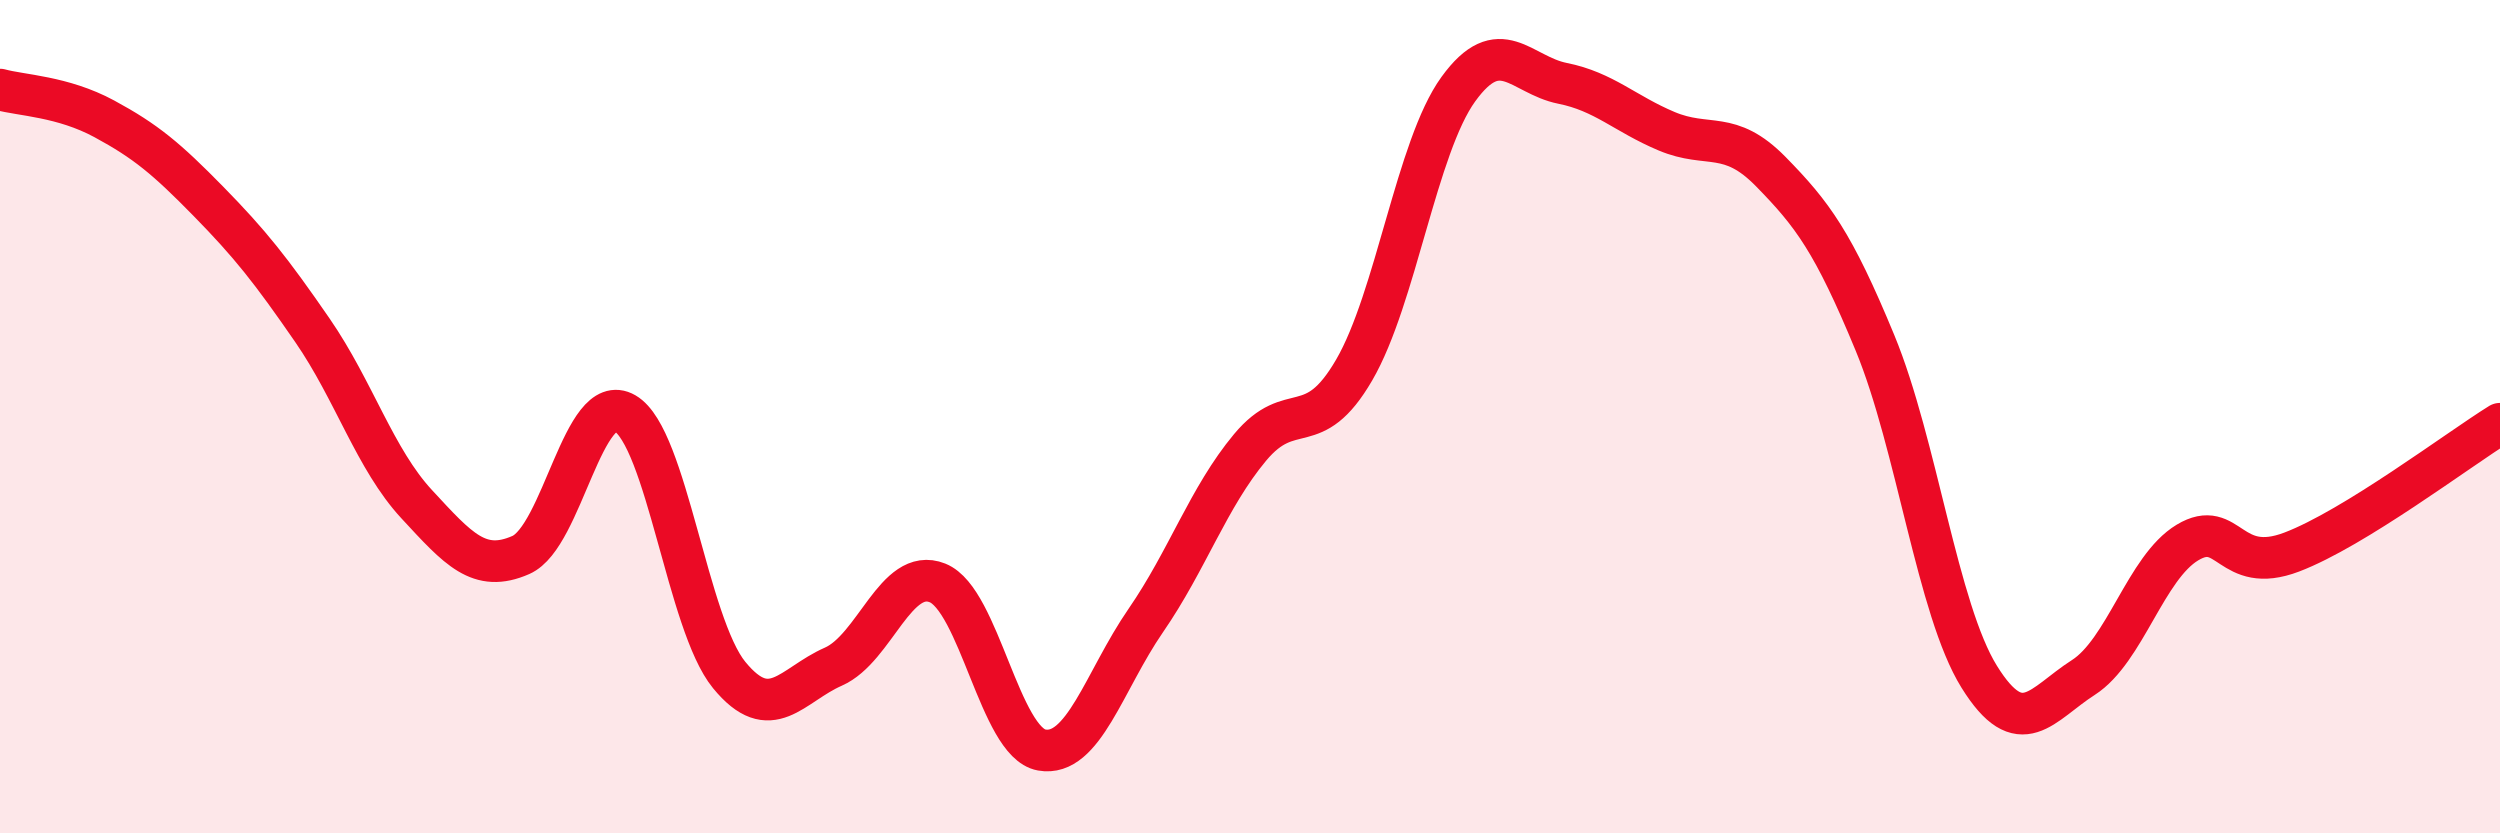
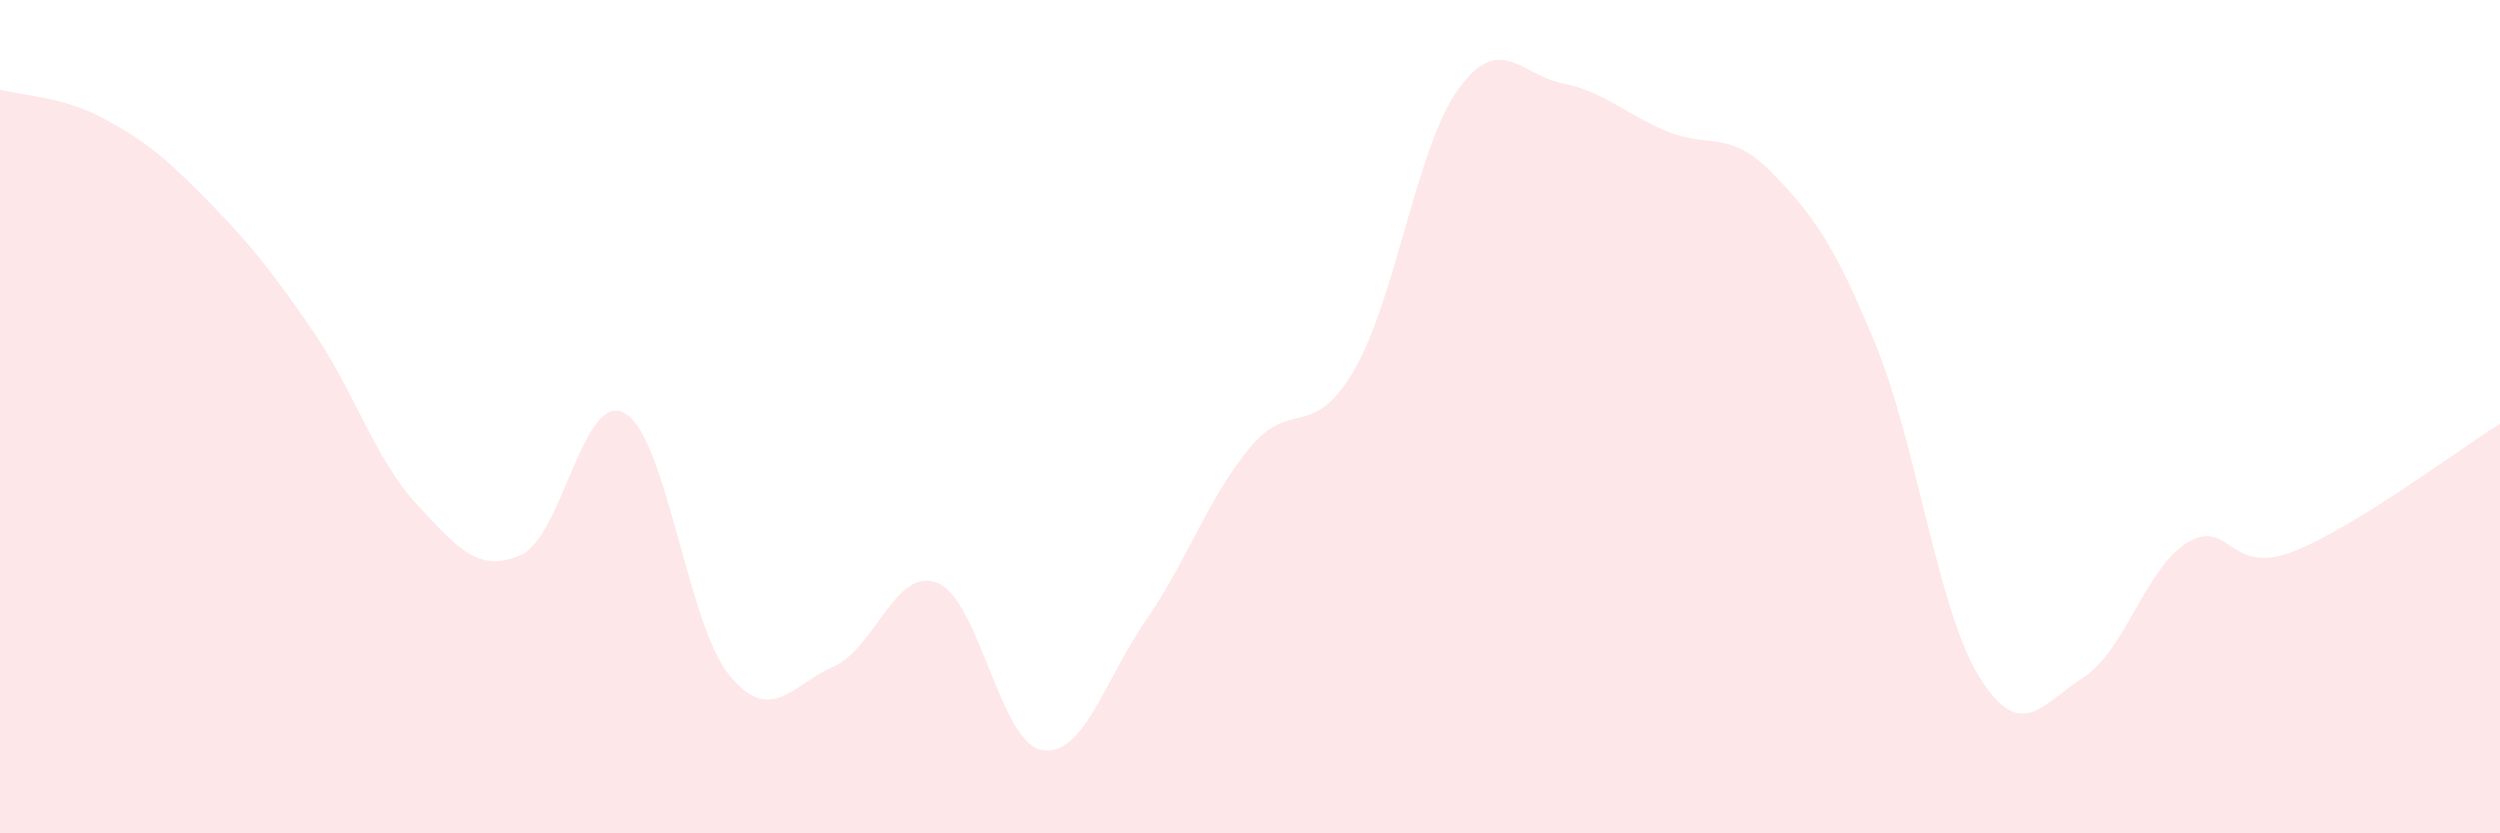
<svg xmlns="http://www.w3.org/2000/svg" width="60" height="20" viewBox="0 0 60 20">
  <path d="M 0,2.15 C 0.5,2.29 1.5,2.31 2.5,2.85 C 3.5,3.39 4,3.81 5,4.83 C 6,5.85 6.5,6.48 7.5,7.93 C 8.5,9.38 9,11.02 10,12.1 C 11,13.18 11.5,13.76 12.5,13.32 C 13.5,12.88 14,9.34 15,9.92 C 16,10.5 16.5,14.98 17.5,16.2 C 18.5,17.42 19,16.44 20,16 C 21,15.56 21.5,13.59 22.5,13.99 C 23.5,14.39 24,17.82 25,18 C 26,18.18 26.5,16.34 27.5,14.89 C 28.5,13.44 29,11.94 30,10.74 C 31,9.54 31.5,10.6 32.5,8.88 C 33.5,7.16 34,3.52 35,2.14 C 36,0.76 36.5,1.8 37.5,2 C 38.5,2.2 39,2.73 40,3.15 C 41,3.57 41.5,3.1 42.5,4.12 C 43.5,5.14 44,5.81 45,8.23 C 46,10.65 46.5,14.63 47.5,16.24 C 48.5,17.85 49,16.9 50,16.26 C 51,15.62 51.5,13.62 52.5,13.02 C 53.5,12.42 53.5,13.82 55,13.25 C 56.5,12.68 59,10.79 60,10.17L60 20L0 20Z" fill="#EB0A25" opacity="0.1" stroke-linecap="round" stroke-linejoin="round" />
-   <path d="M 0,2.15 C 0.5,2.29 1.5,2.31 2.5,2.85 C 3.5,3.39 4,3.81 5,4.83 C 6,5.85 6.5,6.48 7.5,7.93 C 8.5,9.38 9,11.02 10,12.1 C 11,13.18 11.5,13.76 12.5,13.32 C 13.5,12.88 14,9.34 15,9.92 C 16,10.5 16.5,14.98 17.5,16.2 C 18.5,17.42 19,16.44 20,16 C 21,15.56 21.5,13.59 22.5,13.99 C 23.5,14.39 24,17.82 25,18 C 26,18.18 26.5,16.34 27.5,14.89 C 28.5,13.44 29,11.94 30,10.74 C 31,9.54 31.5,10.6 32.5,8.88 C 33.5,7.16 34,3.52 35,2.14 C 36,0.76 36.5,1.8 37.5,2 C 38.5,2.2 39,2.73 40,3.15 C 41,3.57 41.5,3.1 42.5,4.12 C 43.5,5.14 44,5.81 45,8.23 C 46,10.65 46.5,14.63 47.5,16.24 C 48.5,17.85 49,16.9 50,16.26 C 51,15.62 51.5,13.62 52.5,13.02 C 53.5,12.42 53.5,13.82 55,13.25 C 56.5,12.68 59,10.79 60,10.17" stroke="#EB0A25" stroke-width="1" fill="none" stroke-linecap="round" stroke-linejoin="round" />
</svg>